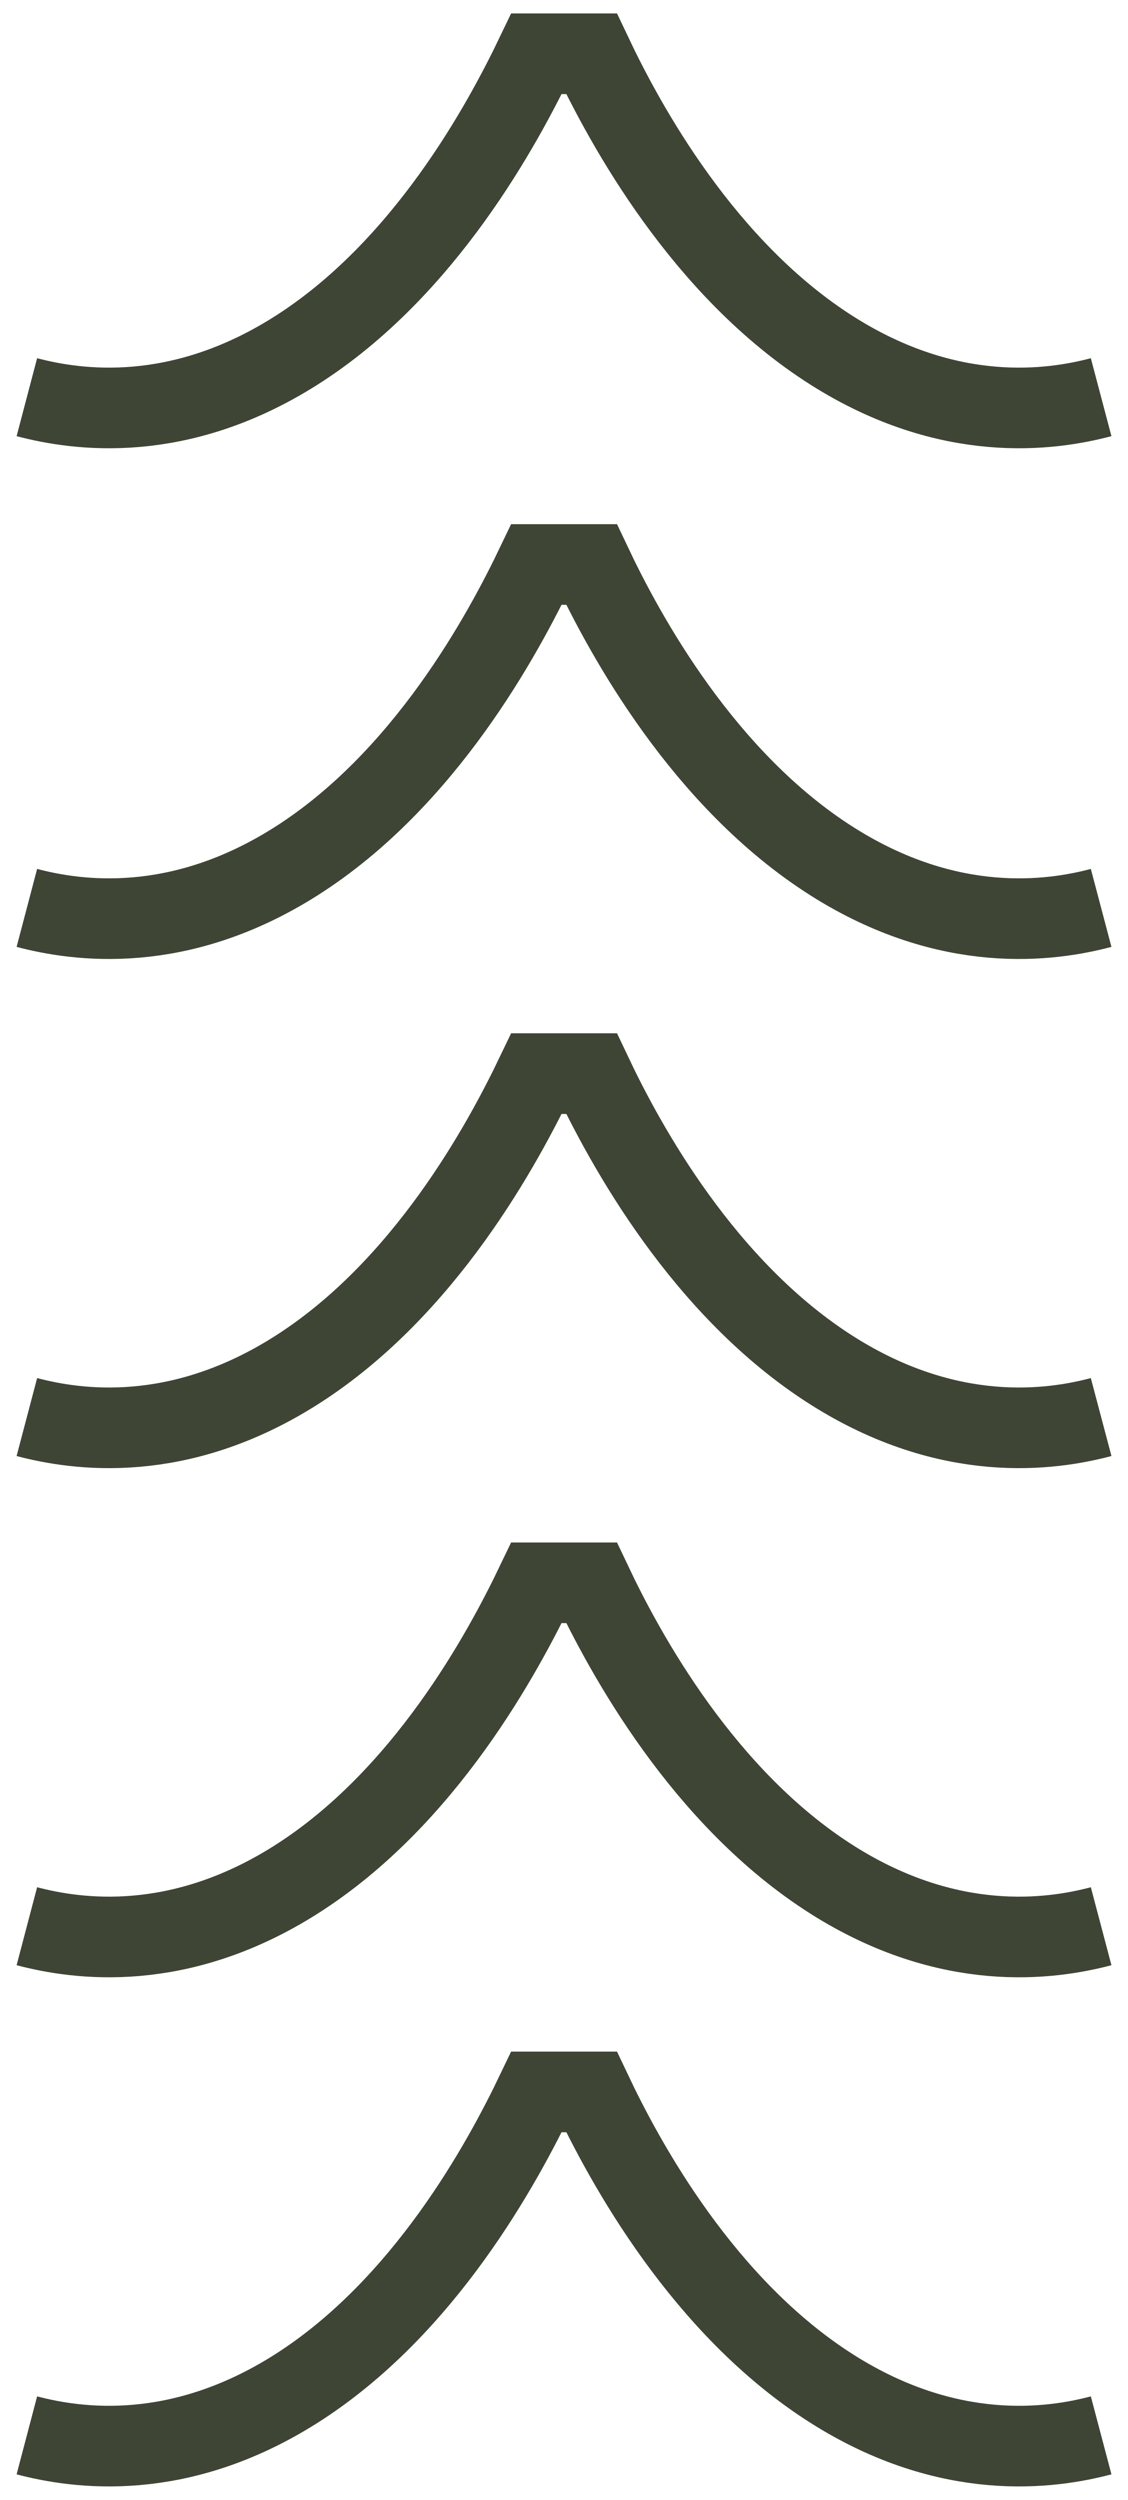
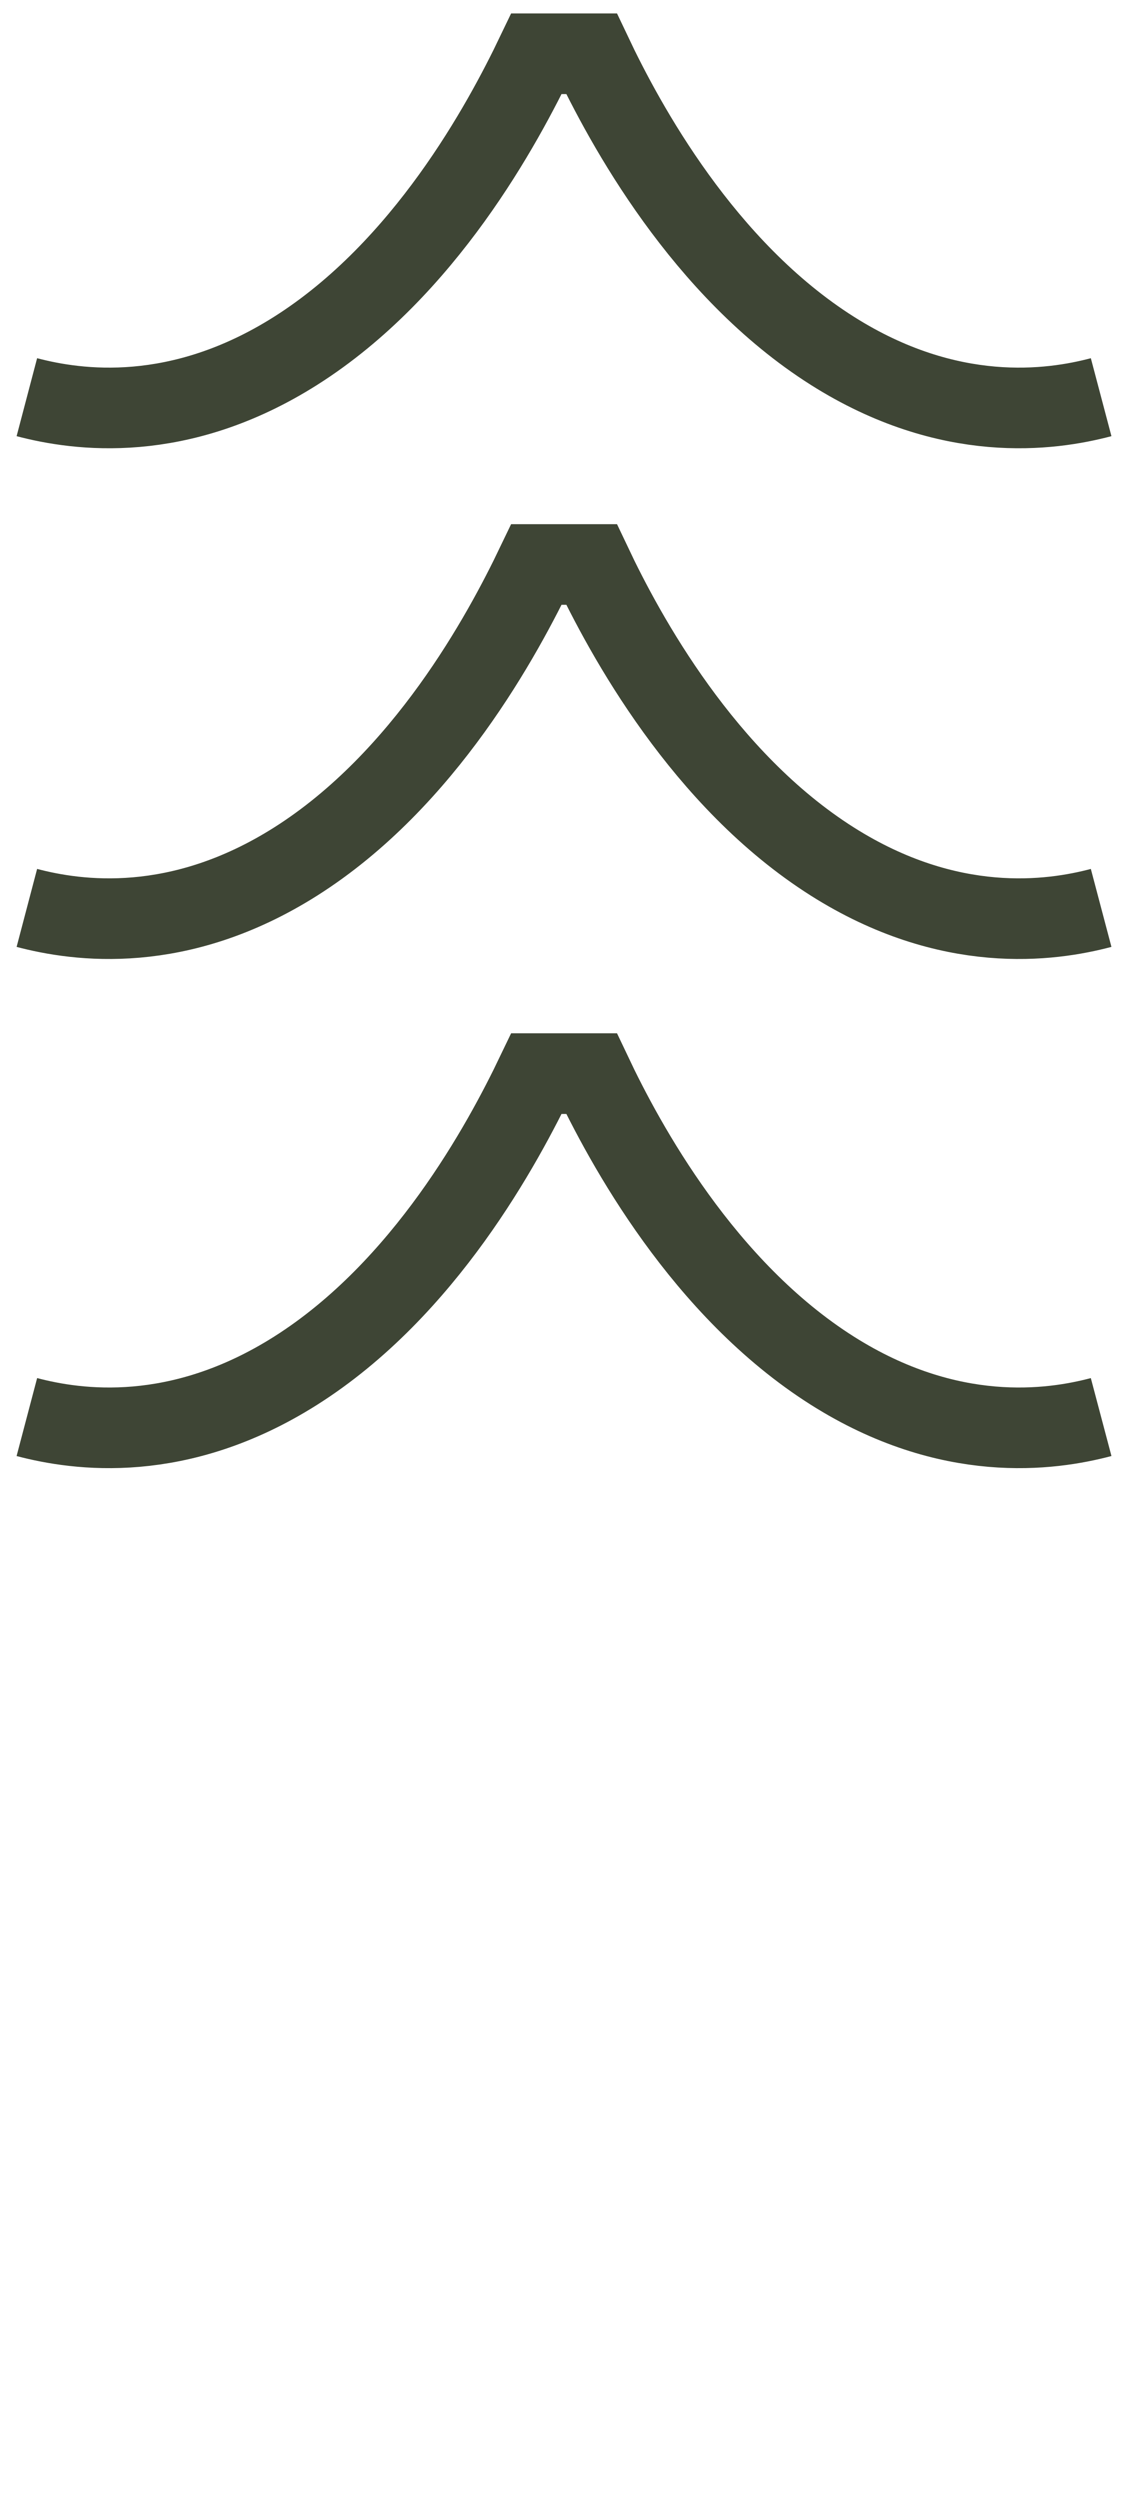
<svg xmlns="http://www.w3.org/2000/svg" width="42" height="93" viewBox="0 0 42 93" fill="none">
  <path d="M41 33.776C39.125 34.272 35.349 34.806 30.993 32.052C26.187 29.013 23.265 23.617 22.025 21C20.113 21 22.337 21 20.426 21L21.574 21C19.663 21 21.887 21 19.975 21C18.726 23.605 15.813 29.013 11.007 32.052C6.651 34.806 2.884 34.272 1 33.776" stroke="#3E4535" stroke-width="3" stroke-miterlimit="10" />
  <path d="M41 14.776C39.125 15.272 35.349 15.806 30.993 13.052C26.187 10.013 23.265 4.617 22.025 2C20.113 2 22.337 2 20.426 2L21.574 2C19.663 2 21.887 2 19.975 2C18.726 4.605 15.813 10.013 11.007 13.052C6.651 15.806 2.884 15.272 1 14.776" stroke="#3E4535" stroke-width="3" stroke-miterlimit="10" />
  <path d="M41 52.717C39.125 53.214 35.349 53.747 30.993 50.993C26.187 47.954 23.265 42.559 22.025 39.941C20.113 39.941 22.337 39.941 20.426 39.941L21.574 39.941C19.663 39.941 21.887 39.941 19.975 39.941C18.726 42.546 15.813 47.954 11.007 50.993C6.651 53.747 2.884 53.214 1 52.717" stroke="#3E4535" stroke-width="3" stroke-miterlimit="10" />
-   <path d="M41 71.659C39.125 72.155 35.349 72.688 30.993 69.935C26.187 66.896 23.265 61.5 22.025 58.883C20.113 58.883 22.337 58.883 20.426 58.883L21.574 58.883C19.663 58.883 21.887 58.883 19.975 58.883C18.726 61.488 15.813 66.896 11.007 69.935C6.651 72.688 2.884 72.155 1 71.659" stroke="#3E4535" stroke-width="3" stroke-miterlimit="10" />
-   <path d="M41 90.6C39.125 91.096 35.349 91.629 30.993 88.876C26.187 85.837 23.265 80.441 22.025 77.824C20.113 77.824 22.337 77.824 20.426 77.824L21.574 77.824C19.663 77.824 21.887 77.824 19.975 77.824C18.726 80.429 15.813 85.837 11.007 88.876C6.651 91.629 2.884 91.096 1 90.6" stroke="#3E4535" stroke-width="3" stroke-miterlimit="10" />
</svg>